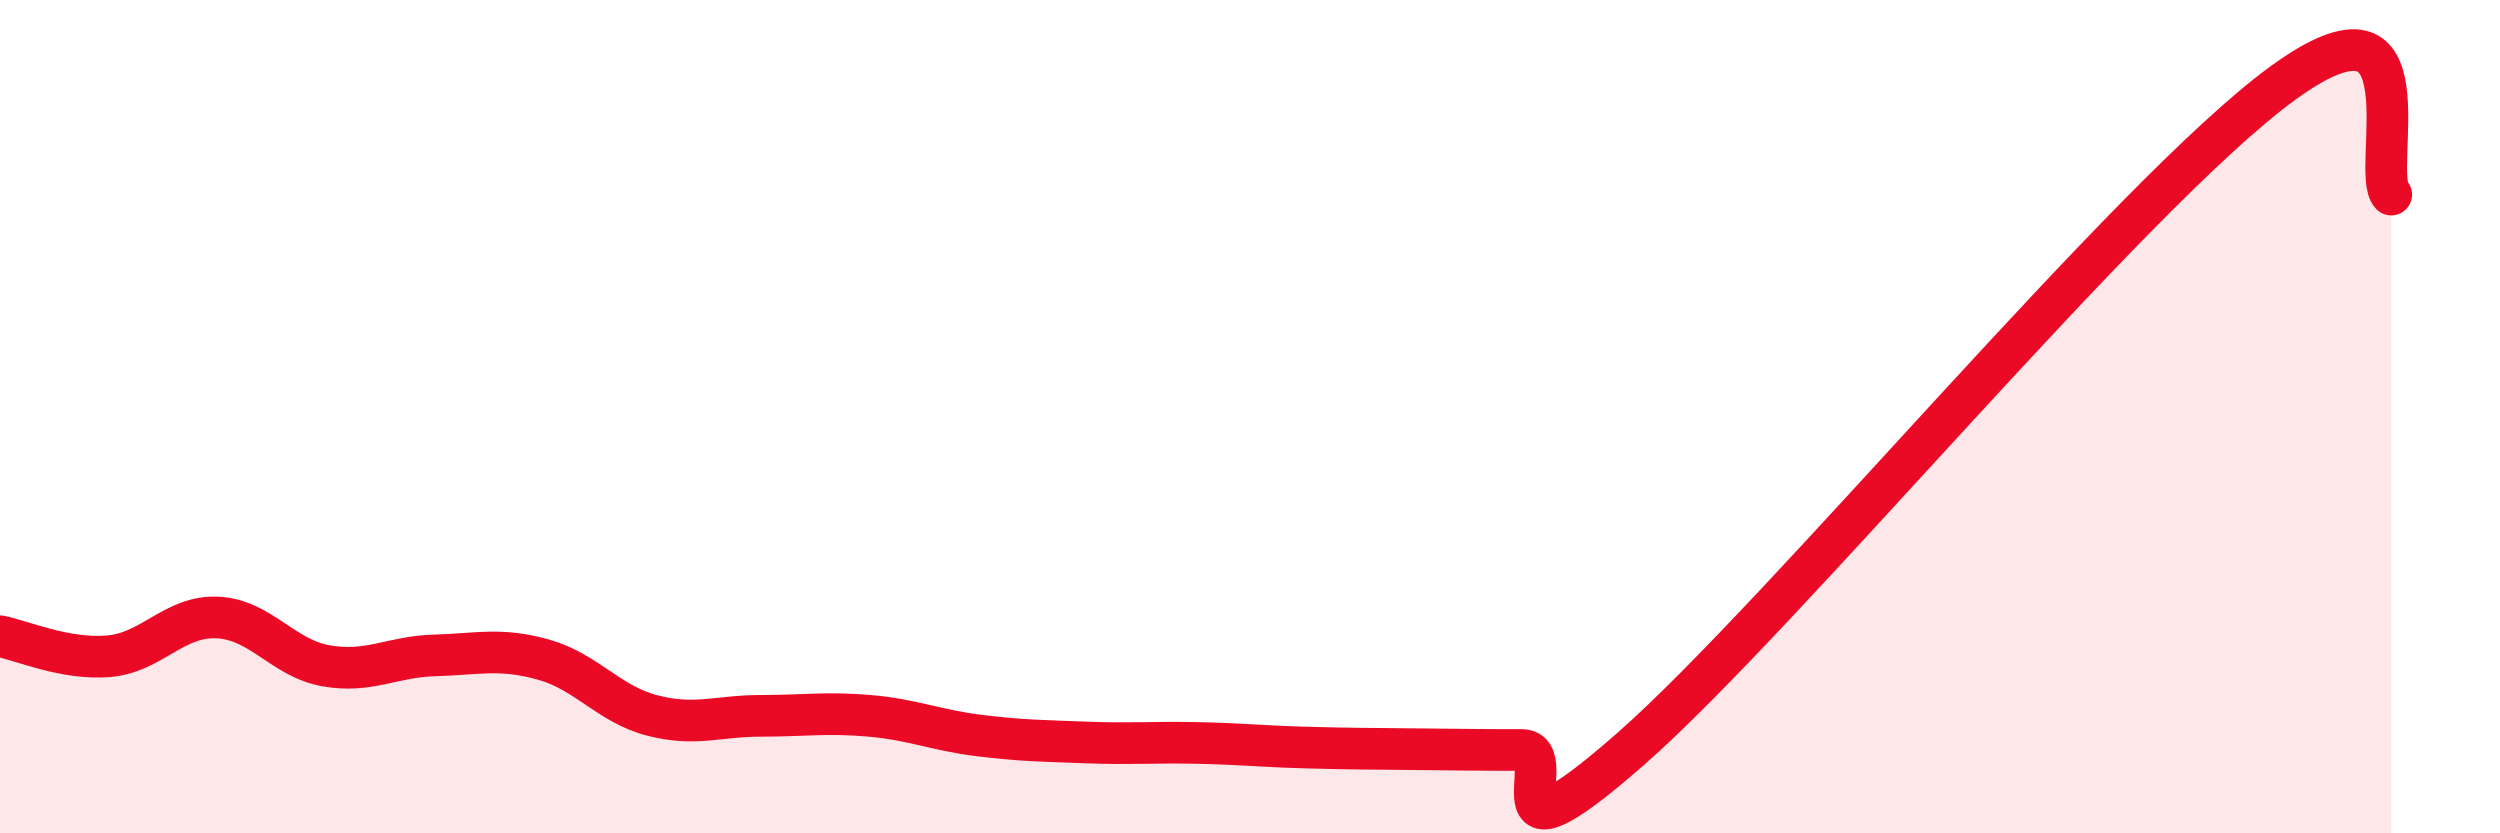
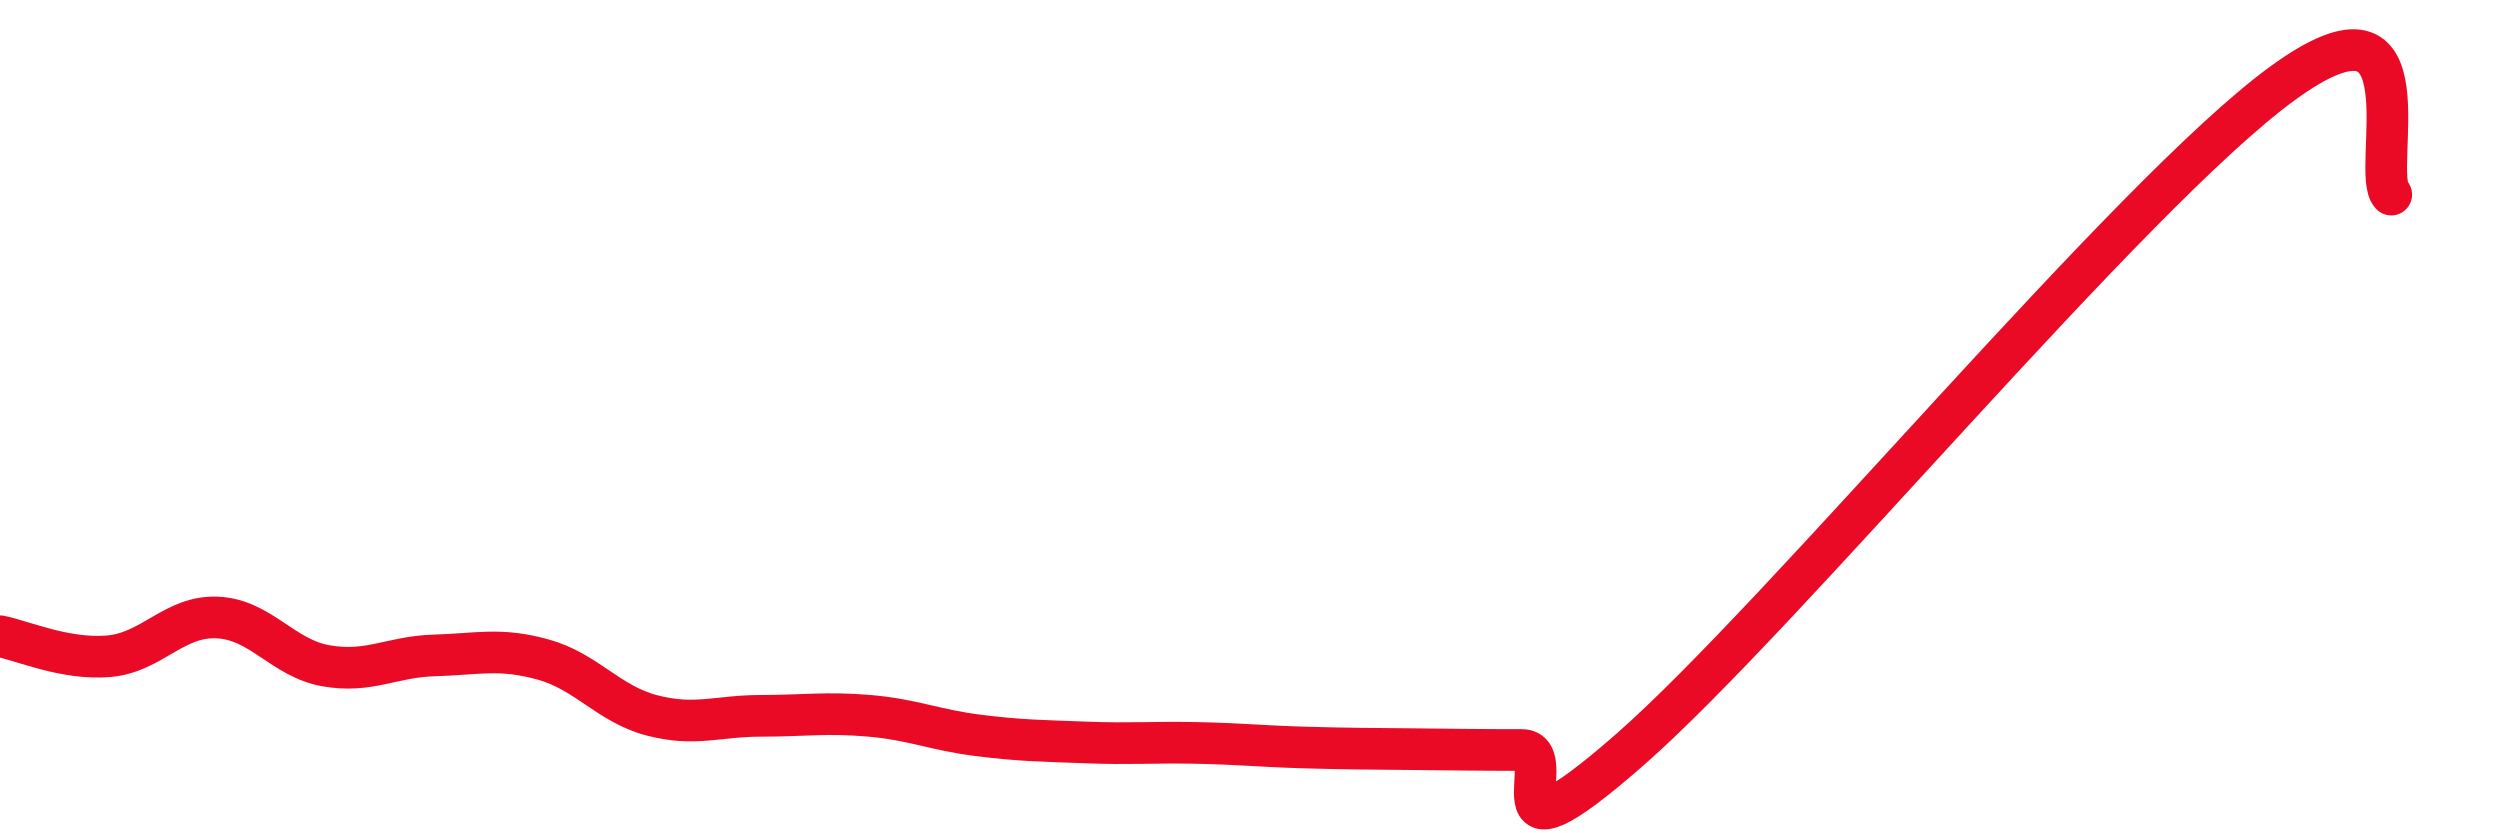
<svg xmlns="http://www.w3.org/2000/svg" width="60" height="20" viewBox="0 0 60 20">
-   <path d="M 0,15.27 C 0.52,15.37 1.57,15.84 2.61,15.75 C 3.65,15.66 4.18,14.77 5.22,14.82 C 6.26,14.87 6.79,15.8 7.83,15.98 C 8.87,16.16 9.39,15.76 10.43,15.73 C 11.47,15.7 12,15.54 13.04,15.83 C 14.08,16.12 14.61,16.9 15.65,17.17 C 16.69,17.44 17.22,17.18 18.26,17.18 C 19.3,17.18 19.83,17.09 20.87,17.18 C 21.91,17.27 22.44,17.52 23.48,17.65 C 24.52,17.78 25.05,17.78 26.09,17.82 C 27.13,17.86 27.66,17.81 28.7,17.83 C 29.74,17.85 30.26,17.91 31.3,17.94 C 32.34,17.97 32.87,17.97 33.91,17.98 C 34.95,17.99 35.48,18 36.52,18 C 37.56,18 35.48,21.18 39.13,17.98 C 42.78,14.78 51.13,4.66 54.78,2 C 58.43,-0.66 56.87,4.14 57.39,4.67L57.39 20L0 20Z" fill="#EB0A25" opacity="0.1" stroke-linecap="round" stroke-linejoin="round" />
  <path d="M 0,15.27 C 0.52,15.37 1.57,15.84 2.61,15.75 C 3.65,15.66 4.18,14.77 5.22,14.82 C 6.26,14.87 6.79,15.8 7.83,15.98 C 8.87,16.16 9.39,15.76 10.43,15.73 C 11.47,15.7 12,15.54 13.04,15.83 C 14.08,16.12 14.61,16.9 15.65,17.17 C 16.69,17.44 17.22,17.18 18.26,17.18 C 19.3,17.18 19.83,17.09 20.87,17.18 C 21.91,17.27 22.44,17.52 23.48,17.65 C 24.52,17.78 25.05,17.78 26.09,17.82 C 27.13,17.86 27.66,17.81 28.7,17.83 C 29.74,17.85 30.26,17.91 31.3,17.94 C 32.34,17.97 32.87,17.97 33.91,17.98 C 34.95,17.99 35.48,18 36.52,18 C 37.56,18 35.48,21.18 39.13,17.98 C 42.78,14.78 51.13,4.66 54.78,2 C 58.43,-0.66 56.87,4.14 57.39,4.67" stroke="#EB0A25" stroke-width="1" fill="none" stroke-linecap="round" stroke-linejoin="round" />
</svg>